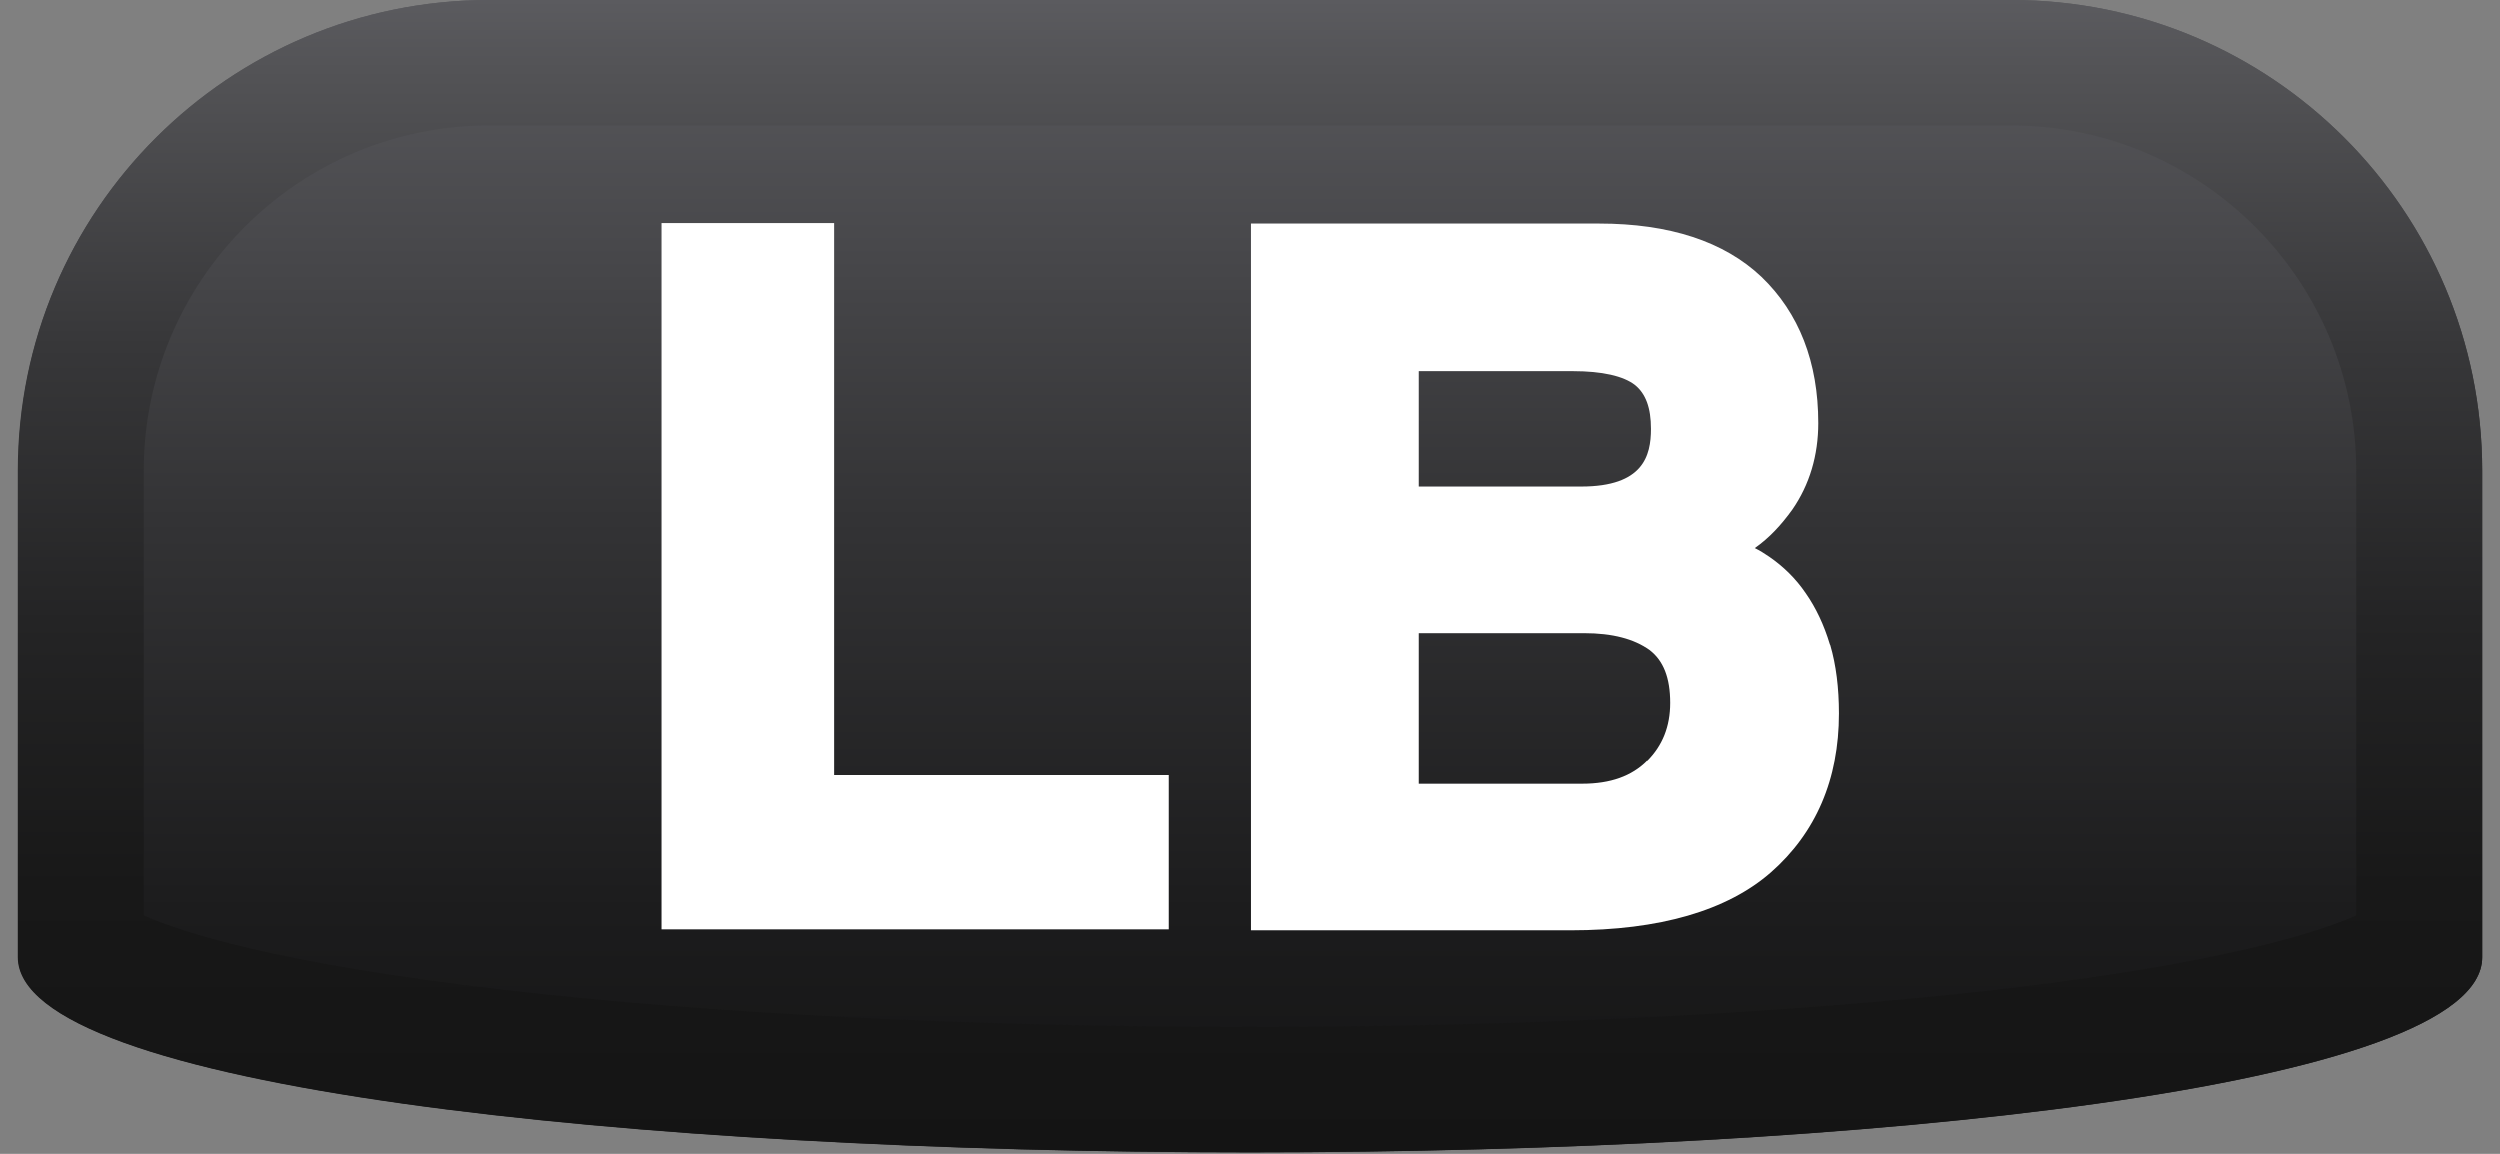
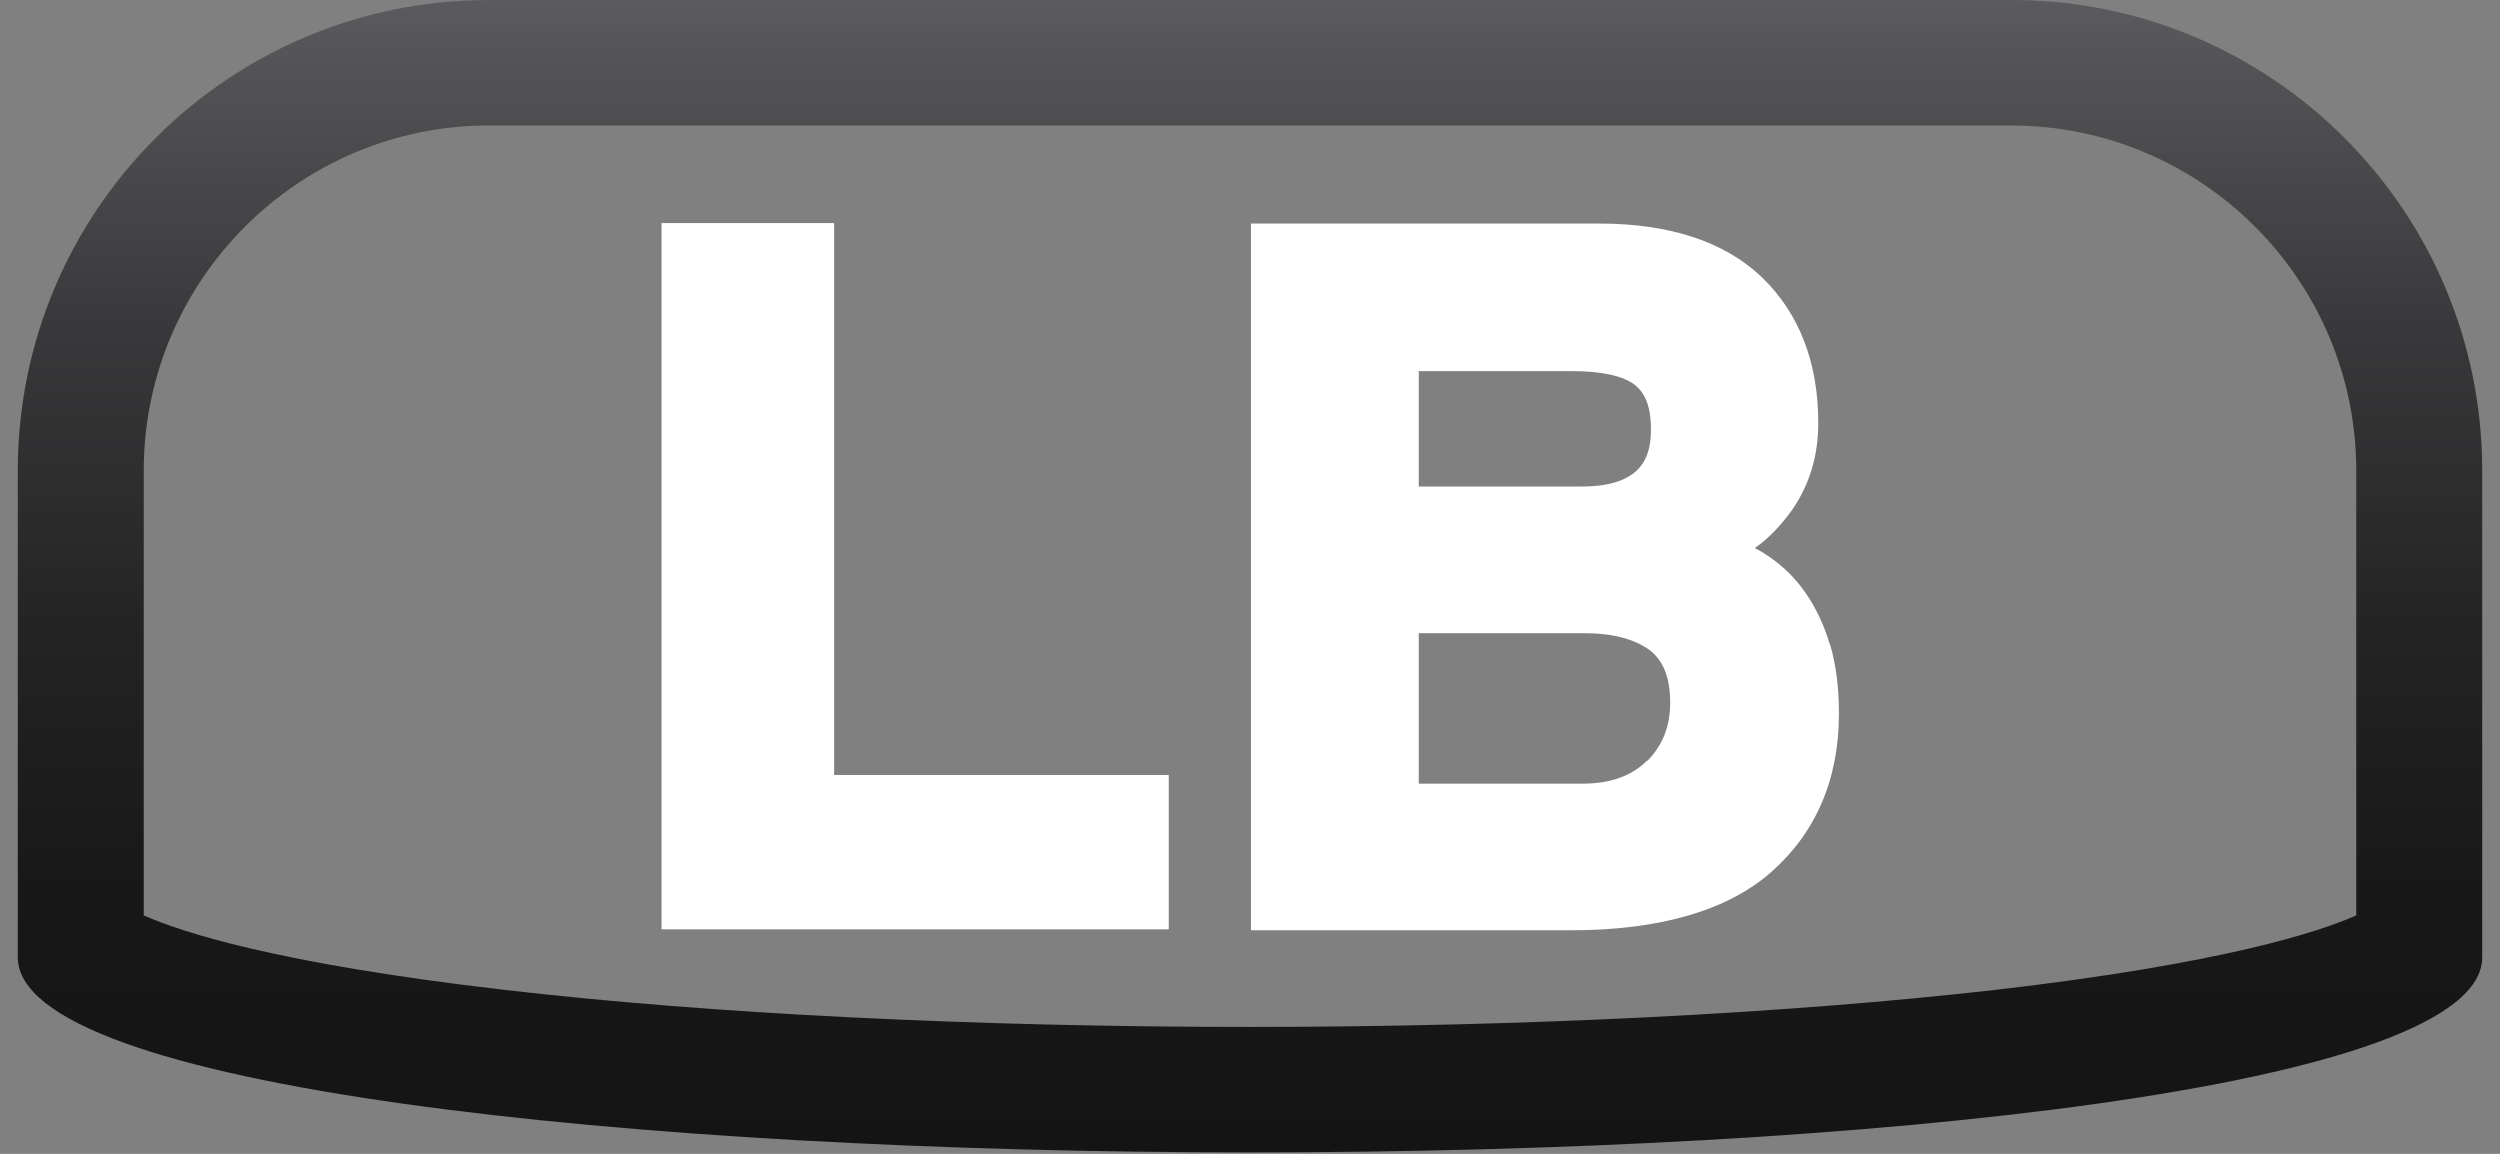
<svg xmlns="http://www.w3.org/2000/svg" id="Capa_1" version="1.1" viewBox="0 0 52 24">
  <rect x="0" y="0" width="52" height="24" fill="#808080" stroke="none" />
  <defs>
    <style>
      .st0 {
        fill: url(#linear-gradient1);
      }

      .st1 {
        fill: url(#linear-gradient);
      }

      .st2 {
        fill: #fff;
      }
    </style>
    <linearGradient id="linear-gradient" x1="26" y1="26.44" x2="26" y2="2.47" gradientTransform="translate(0 26.44) scale(1 -1)" gradientUnits="userSpaceOnUse">
      <stop offset="0" stop-color="#5b5b5f" />
      <stop offset=".02" stop-color="#59595d" />
      <stop offset=".45" stop-color="#333335" />
      <stop offset=".79" stop-color="#1c1c1d" />
      <stop offset="1" stop-color="#141414" />
    </linearGradient>
    <linearGradient id="linear-gradient1" x1="26" y1="26.44" x2="26" y2="2.47" gradientTransform="translate(0 26.44) scale(1 -1)" gradientUnits="userSpaceOnUse">
      <stop offset="0" stop-color="#5b5b5f" />
      <stop offset=".06" stop-color="#535356" />
      <stop offset=".3" stop-color="#373739" />
      <stop offset=".54" stop-color="#242425" />
      <stop offset=".77" stop-color="#181818" />
      <stop offset="1" stop-color="#141414" />
    </linearGradient>
  </defs>
  <g>
-     <path class="st1" d="M51.63,19.91c0,5.41-51.25,5.41-51.25,0v-10.12C.37,4.38,4.76,0,10.17,0h31.67c5.41,0,9.79,4.38,9.79,9.79v10.12Z" />
    <path class="st0" d="M41.83,2.61c3.96,0,7.18,3.22,7.18,7.18v9.25c-.76.34-2.76,1-7.51,1.55-4.3.49-9.8.77-15.5.77s-11.2-.27-15.5-.77c-4.76-.55-6.75-1.21-7.51-1.55v-9.25c0-3.96,3.22-7.18,7.18-7.18h31.67M41.83,0H10.17C4.76,0,.37,4.38.37,9.79v10.12c0,2.71,12.81,4.06,25.63,4.06s25.63-1.35,25.63-4.06v-10.12c0-5.41-4.38-9.79-9.79-9.79h0Z" />
  </g>
  <g>
    <polygon class="st2" points="17.35 4.64 13.76 4.64 13.76 19.33 24.31 19.33 24.31 16.12 17.35 16.12 17.35 4.64" />
    <path class="st2" d="M38.06,13.4c-.12-.4-.29-.76-.5-1.06-.21-.31-.47-.56-.76-.76-.1-.07-.2-.13-.3-.18.3-.21.55-.48.78-.8.36-.52.54-1.13.54-1.8,0-1.27-.4-2.29-1.18-3.04-.78-.74-1.92-1.11-3.38-1.11h-7.24v14.7h6.65c1.85,0,3.26-.41,4.17-1.21.93-.82,1.41-1.93,1.41-3.3,0-.53-.06-1.01-.18-1.42ZM29.51,7.72h3.21c.6,0,1.05.1,1.29.29.22.18.33.47.33.91,0,.56-.16,1.2-1.45,1.2h-3.38v-2.4ZM34.26,15.82c-.32.32-.76.48-1.35.48h-3.4v-3.13h3.44c.59,0,1.04.12,1.36.35.29.22.43.58.43,1.1,0,.49-.16.89-.48,1.21Z" />
  </g>
</svg>